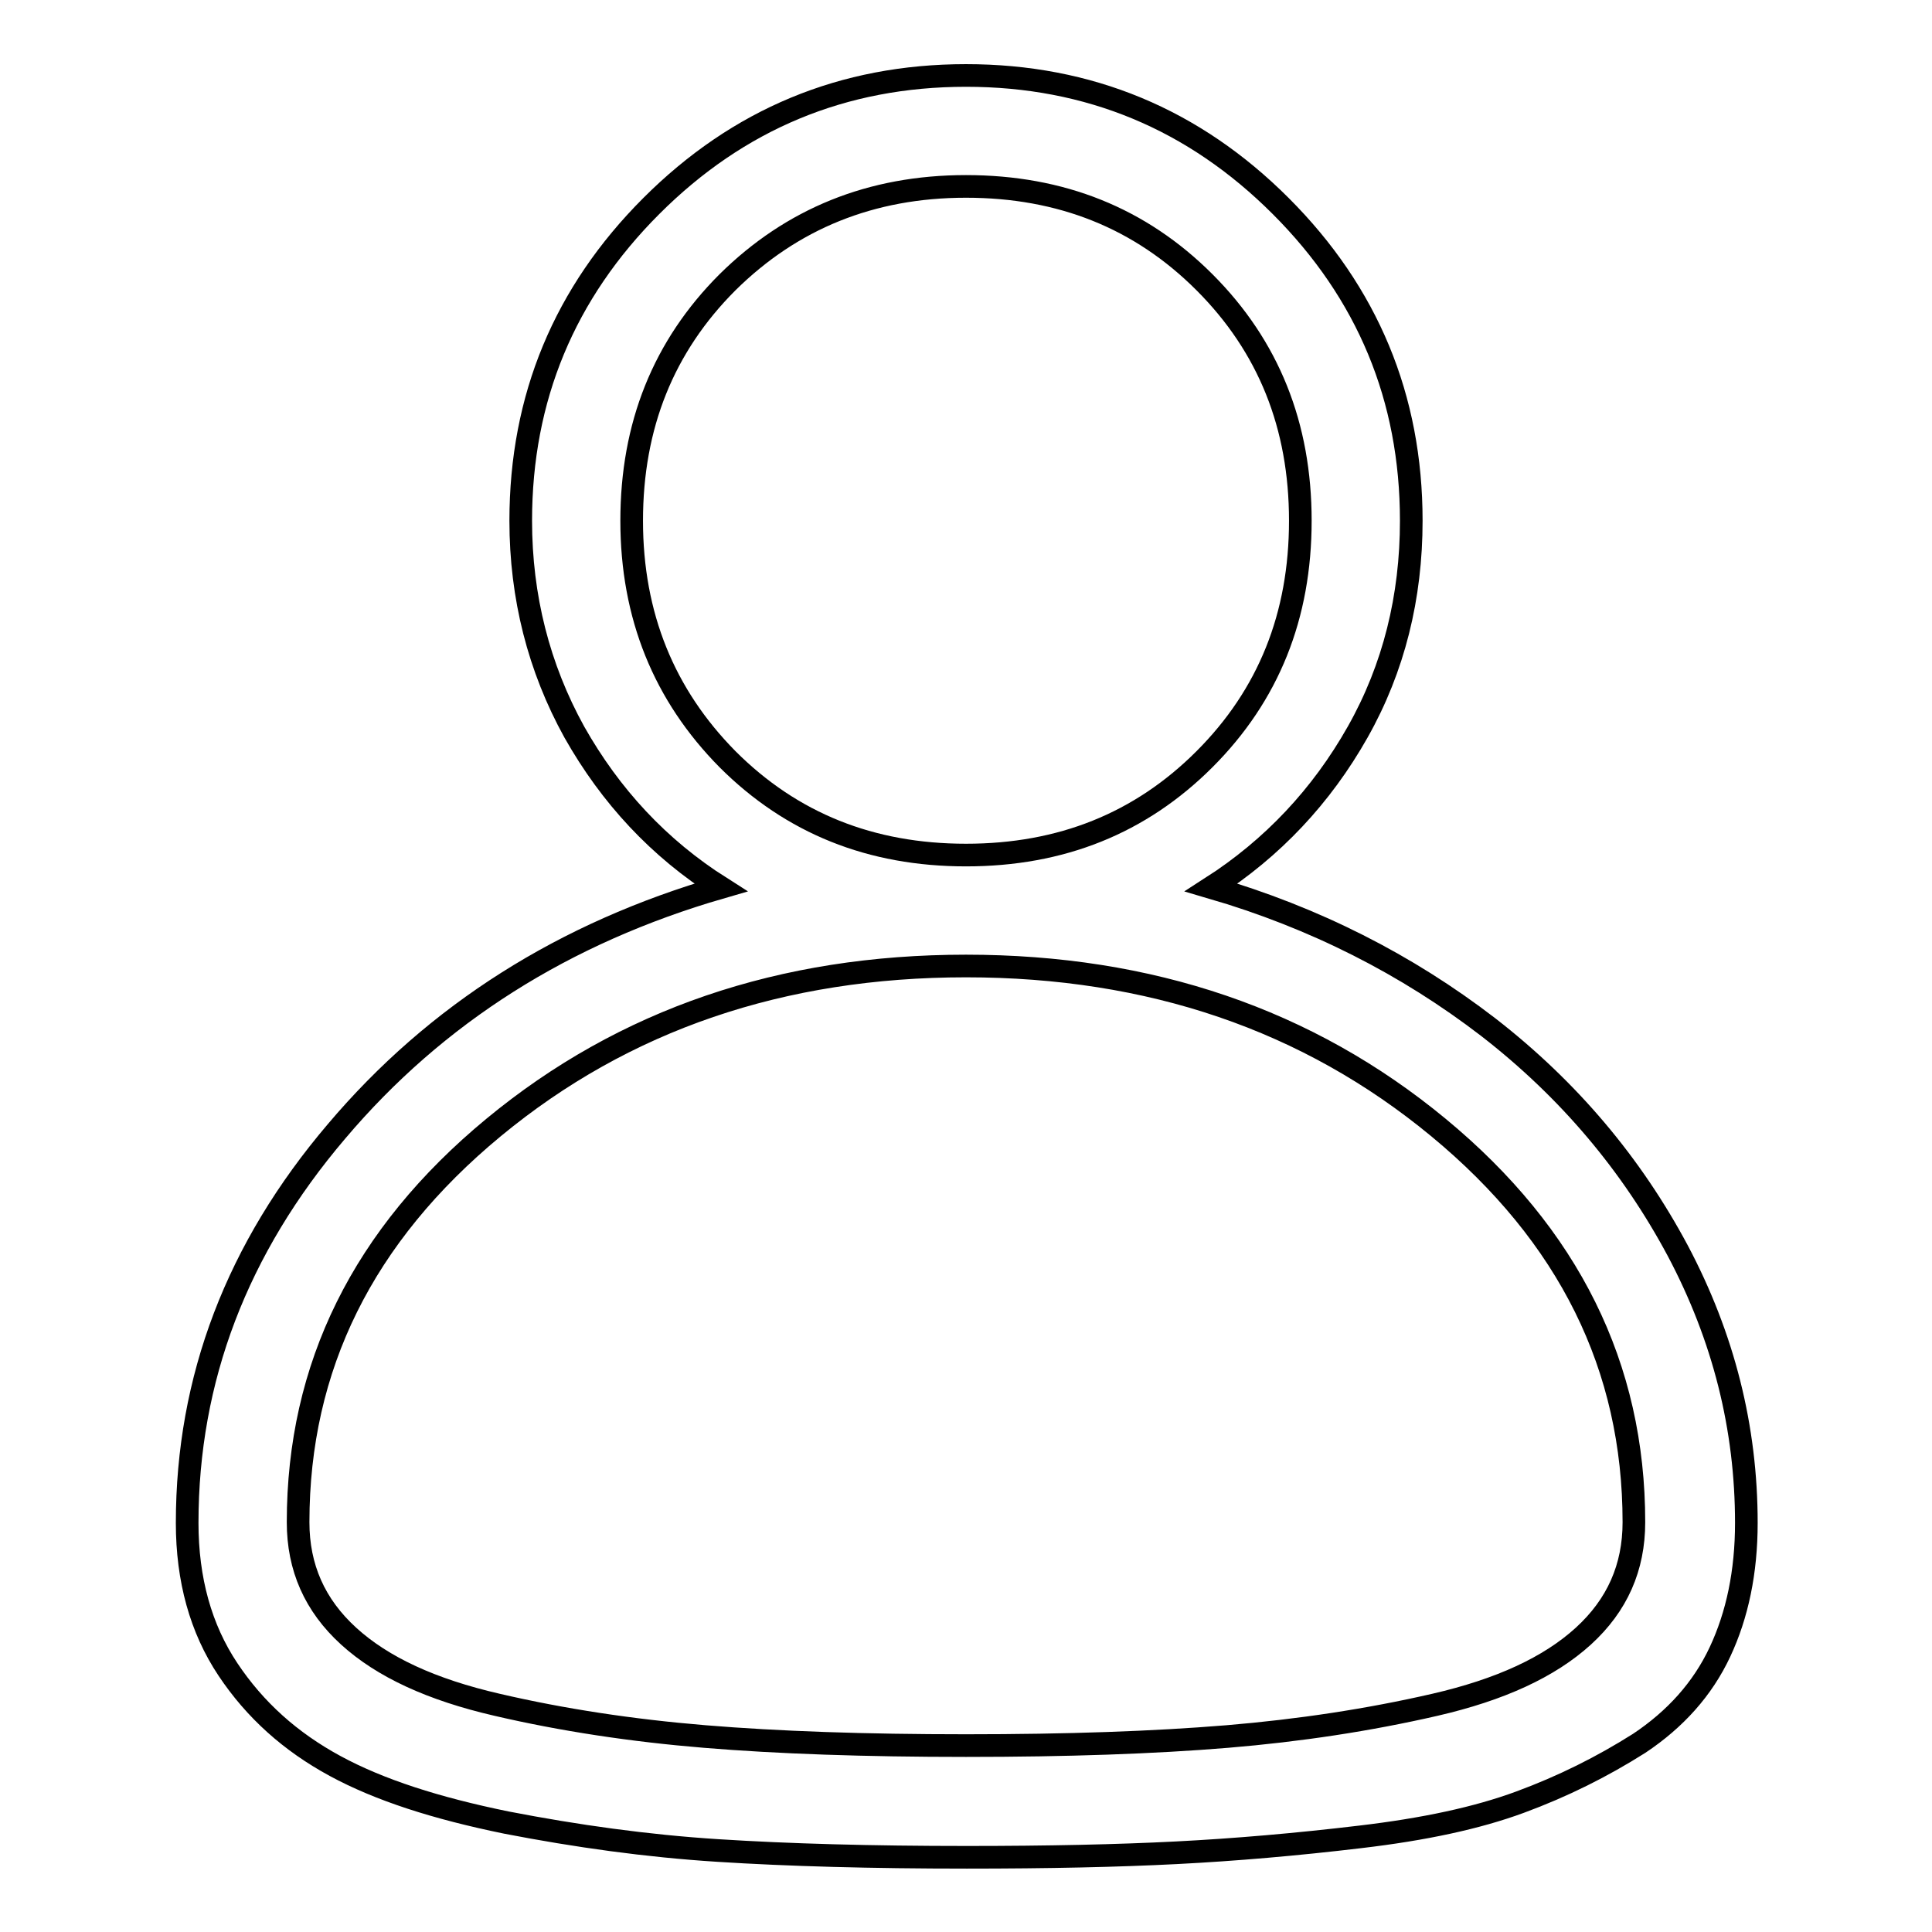
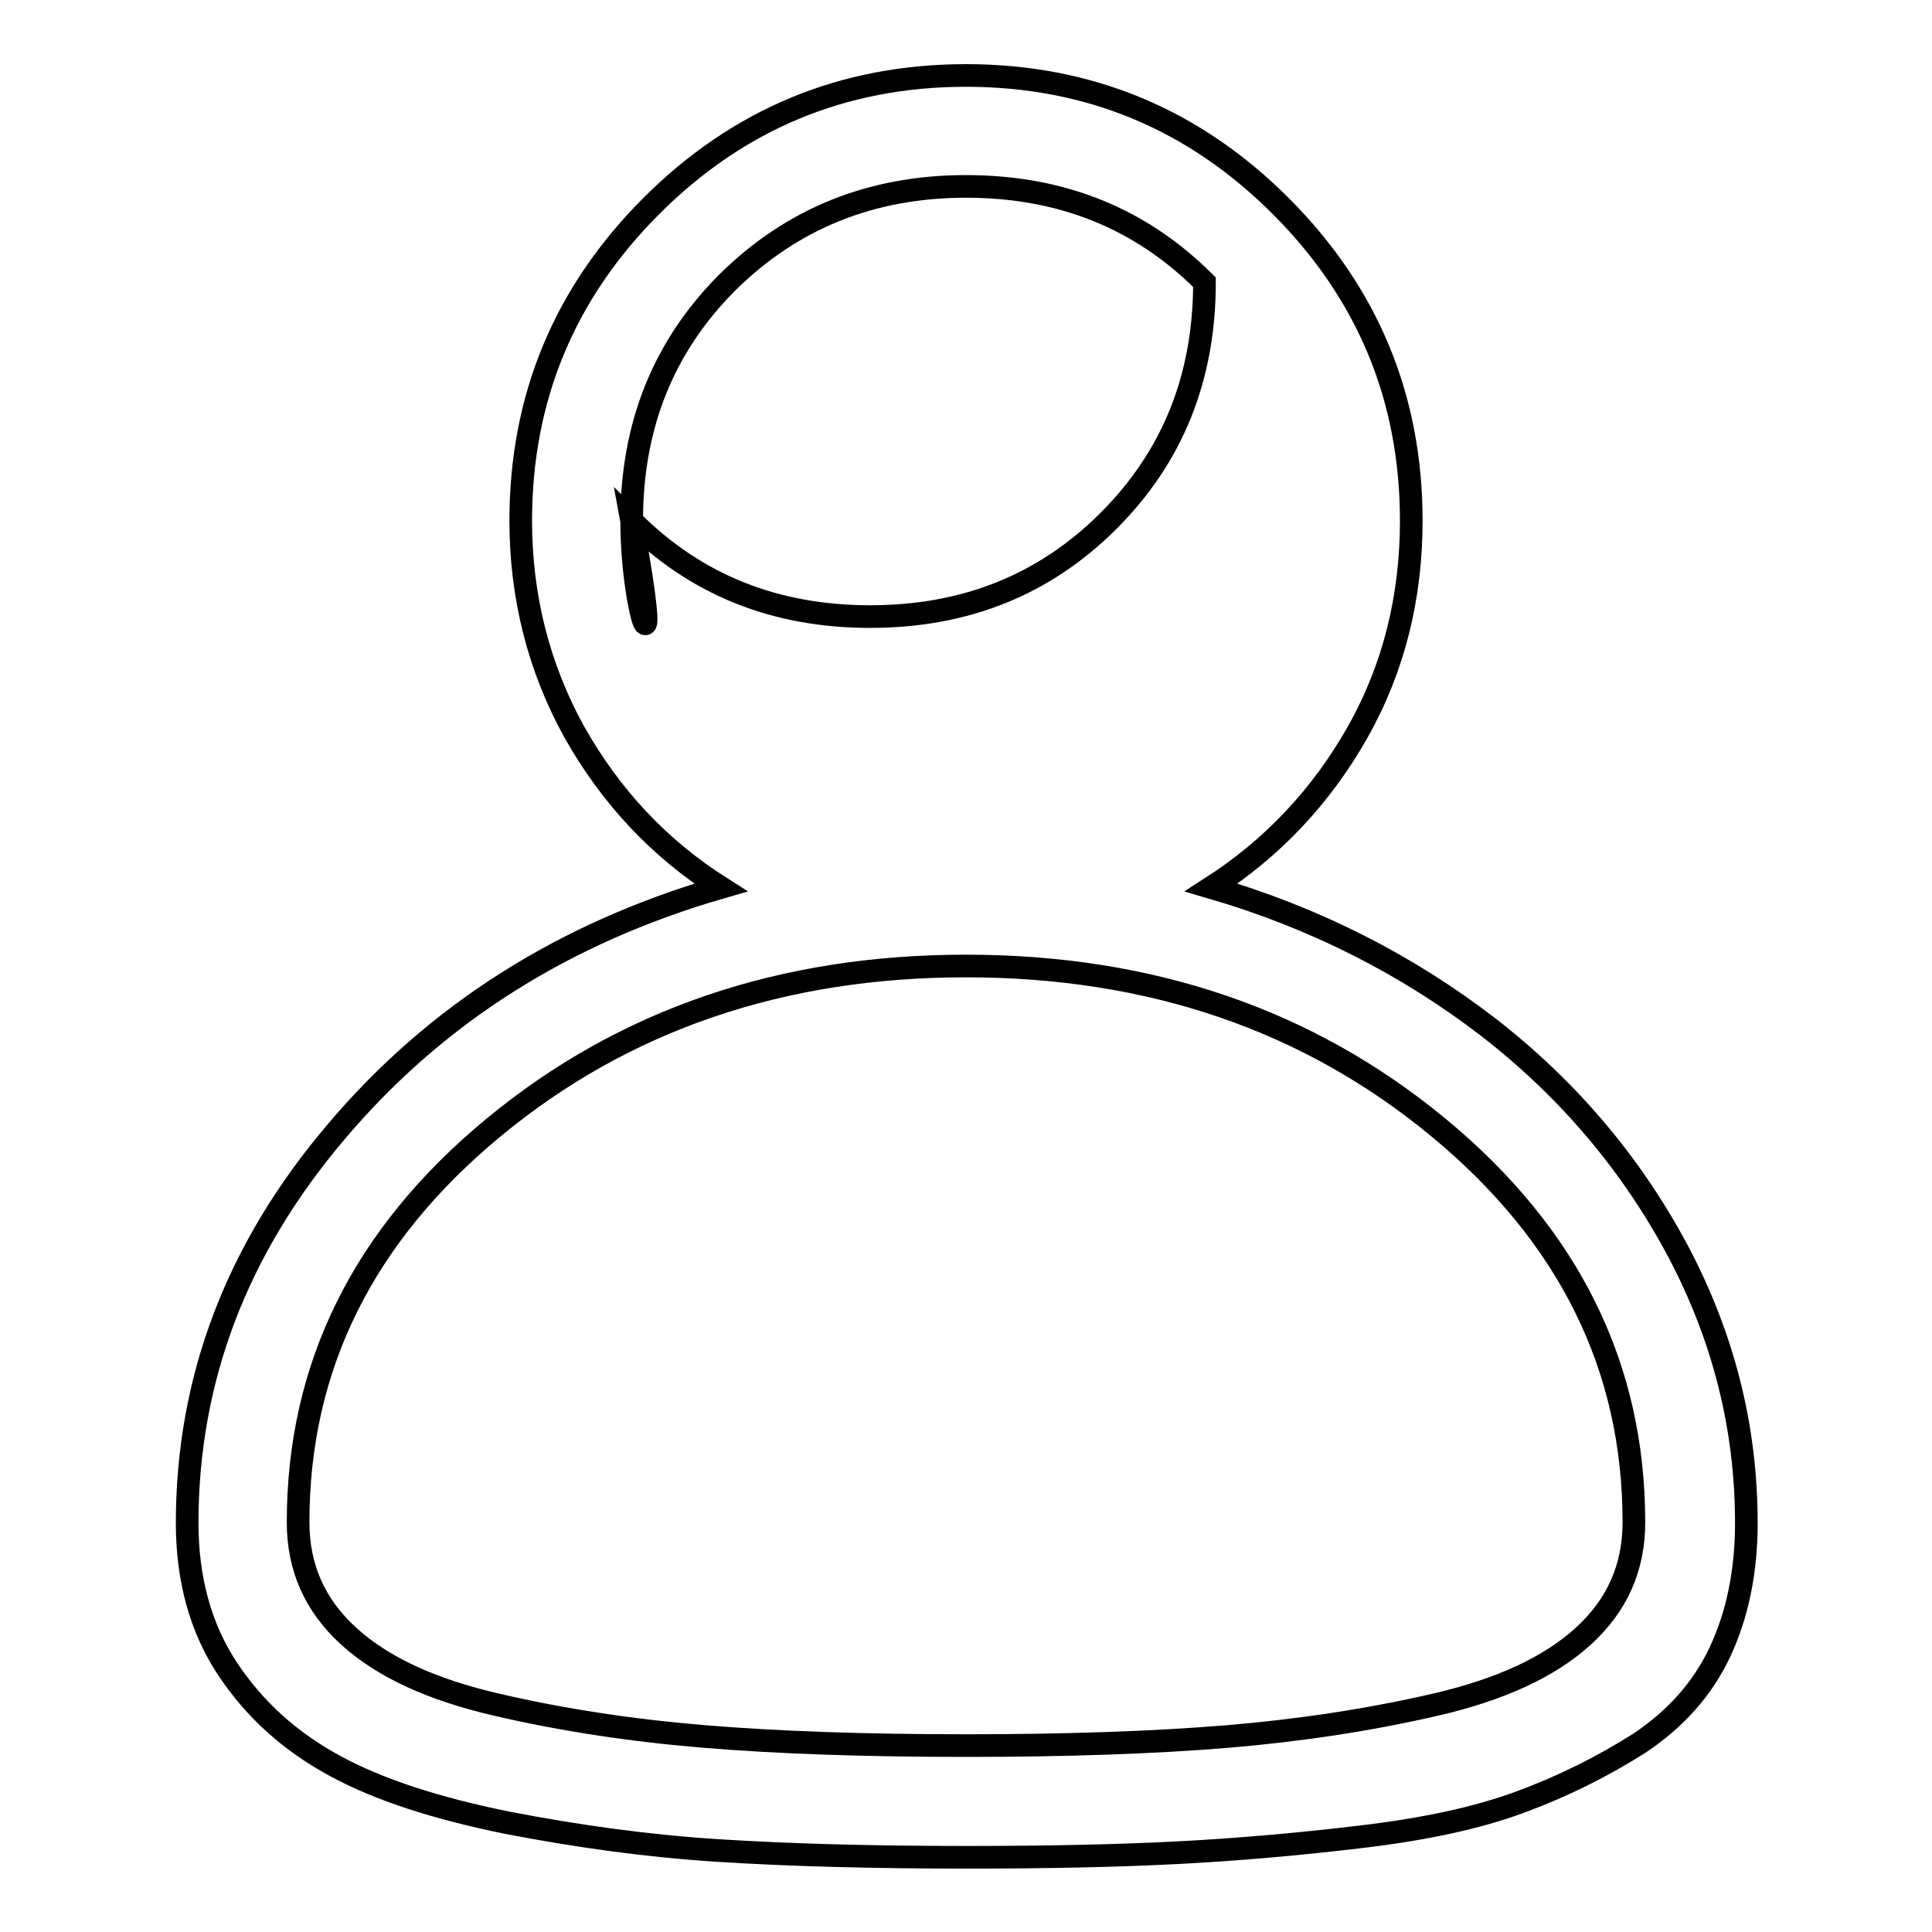
<svg xmlns="http://www.w3.org/2000/svg" version="1.1" x="0px" y="0px" viewBox="0 0 256 256" enable-background="new 0 0 256 256" xml:space="preserve">
  <g>
-     <path stroke-width="3" fill-opacity="0" stroke="#000000" d="M160.5,117.6c8.1-5.2,14.6-12.1,19.4-20.6s7.1-17.9,7.1-28c0-16.3-5.8-30.2-17.3-41.7 C158.2,15.8,144.3,10,128,10c-16.3,0-30.2,5.8-41.7,17.3C74.8,38.8,69,52.7,69,69c0,10.1,2.4,19.5,7.1,28 c4.8,8.5,11.2,15.4,19.4,20.6c-20.7,6-37.7,16.7-50.9,32.3c-13.2,15.5-19.8,32.8-19.8,51.9c0,7.5,1.8,14,5.4,19.4 c3.6,5.4,8.3,9.6,14.2,12.8s13.4,5.6,22.7,7.5c9.3,1.8,18.6,3.1,28,3.7s20.4,0.9,33,0.9c10.8,0,20-0.2,27.8-0.6 c7.8-0.4,15.9-1.1,24.3-2.1c8.5-1,15.5-2.5,21.2-4.6c5.7-2.1,10.9-4.7,15.8-7.8c4.8-3.2,8.4-7.2,10.7-12.1 c2.3-4.9,3.5-10.6,3.5-17.1c0-12.6-3-24.6-9.1-36.1c-6.1-11.4-14.4-21.3-25.1-29.6C186.4,127.8,174.2,121.6,160.5,117.6 L160.5,117.6z M83.7,69c0-12.6,4.2-23.1,12.7-31.6c8.5-8.4,19-12.7,31.6-12.7c12.6,0,23.1,4.2,31.6,12.7c8.5,8.5,12.7,19,12.7,31.6 c0,12.6-4.2,23.1-12.7,31.6c-8.5,8.5-19,12.7-31.6,12.7c-12.6,0-23.1-4.2-31.6-12.7C88,92.1,83.7,81.6,83.7,69z M128,231.3 c-13.4,0-24.9-0.4-34.6-1.2c-9.7-0.8-18.9-2.2-27.5-4.2c-8.7-2-15.2-5-19.7-9.1c-4.5-4.1-6.7-9.1-6.7-15.1c0-20.6,8.6-38,25.9-52.3 S103.6,128,128,128c24.4,0,45.3,7.1,62.6,21.4c17.3,14.3,25.9,31.7,25.9,52.3c0,6-2.2,11-6.7,15.1c-4.5,4.1-11,7.1-19.7,9.1 c-8.7,2-17.9,3.4-27.5,4.2C152.9,230.9,141.4,231.3,128,231.3L128,231.3z" />
+     <path stroke-width="3" fill-opacity="0" stroke="#000000" d="M160.5,117.6c8.1-5.2,14.6-12.1,19.4-20.6s7.1-17.9,7.1-28c0-16.3-5.8-30.2-17.3-41.7 C158.2,15.8,144.3,10,128,10c-16.3,0-30.2,5.8-41.7,17.3C74.8,38.8,69,52.7,69,69c0,10.1,2.4,19.5,7.1,28 c4.8,8.5,11.2,15.4,19.4,20.6c-20.7,6-37.7,16.7-50.9,32.3c-13.2,15.5-19.8,32.8-19.8,51.9c0,7.5,1.8,14,5.4,19.4 c3.6,5.4,8.3,9.6,14.2,12.8s13.4,5.6,22.7,7.5c9.3,1.8,18.6,3.1,28,3.7s20.4,0.9,33,0.9c10.8,0,20-0.2,27.8-0.6 c7.8-0.4,15.9-1.1,24.3-2.1c8.5-1,15.5-2.5,21.2-4.6c5.7-2.1,10.9-4.7,15.8-7.8c4.8-3.2,8.4-7.2,10.7-12.1 c2.3-4.9,3.5-10.6,3.5-17.1c0-12.6-3-24.6-9.1-36.1c-6.1-11.4-14.4-21.3-25.1-29.6C186.4,127.8,174.2,121.6,160.5,117.6 L160.5,117.6z M83.7,69c0-12.6,4.2-23.1,12.7-31.6c8.5-8.4,19-12.7,31.6-12.7c12.6,0,23.1,4.2,31.6,12.7c0,12.6-4.2,23.1-12.7,31.6c-8.5,8.5-19,12.7-31.6,12.7c-12.6,0-23.1-4.2-31.6-12.7C88,92.1,83.7,81.6,83.7,69z M128,231.3 c-13.4,0-24.9-0.4-34.6-1.2c-9.7-0.8-18.9-2.2-27.5-4.2c-8.7-2-15.2-5-19.7-9.1c-4.5-4.1-6.7-9.1-6.7-15.1c0-20.6,8.6-38,25.9-52.3 S103.6,128,128,128c24.4,0,45.3,7.1,62.6,21.4c17.3,14.3,25.9,31.7,25.9,52.3c0,6-2.2,11-6.7,15.1c-4.5,4.1-11,7.1-19.7,9.1 c-8.7,2-17.9,3.4-27.5,4.2C152.9,230.9,141.4,231.3,128,231.3L128,231.3z" />
  </g>
</svg>